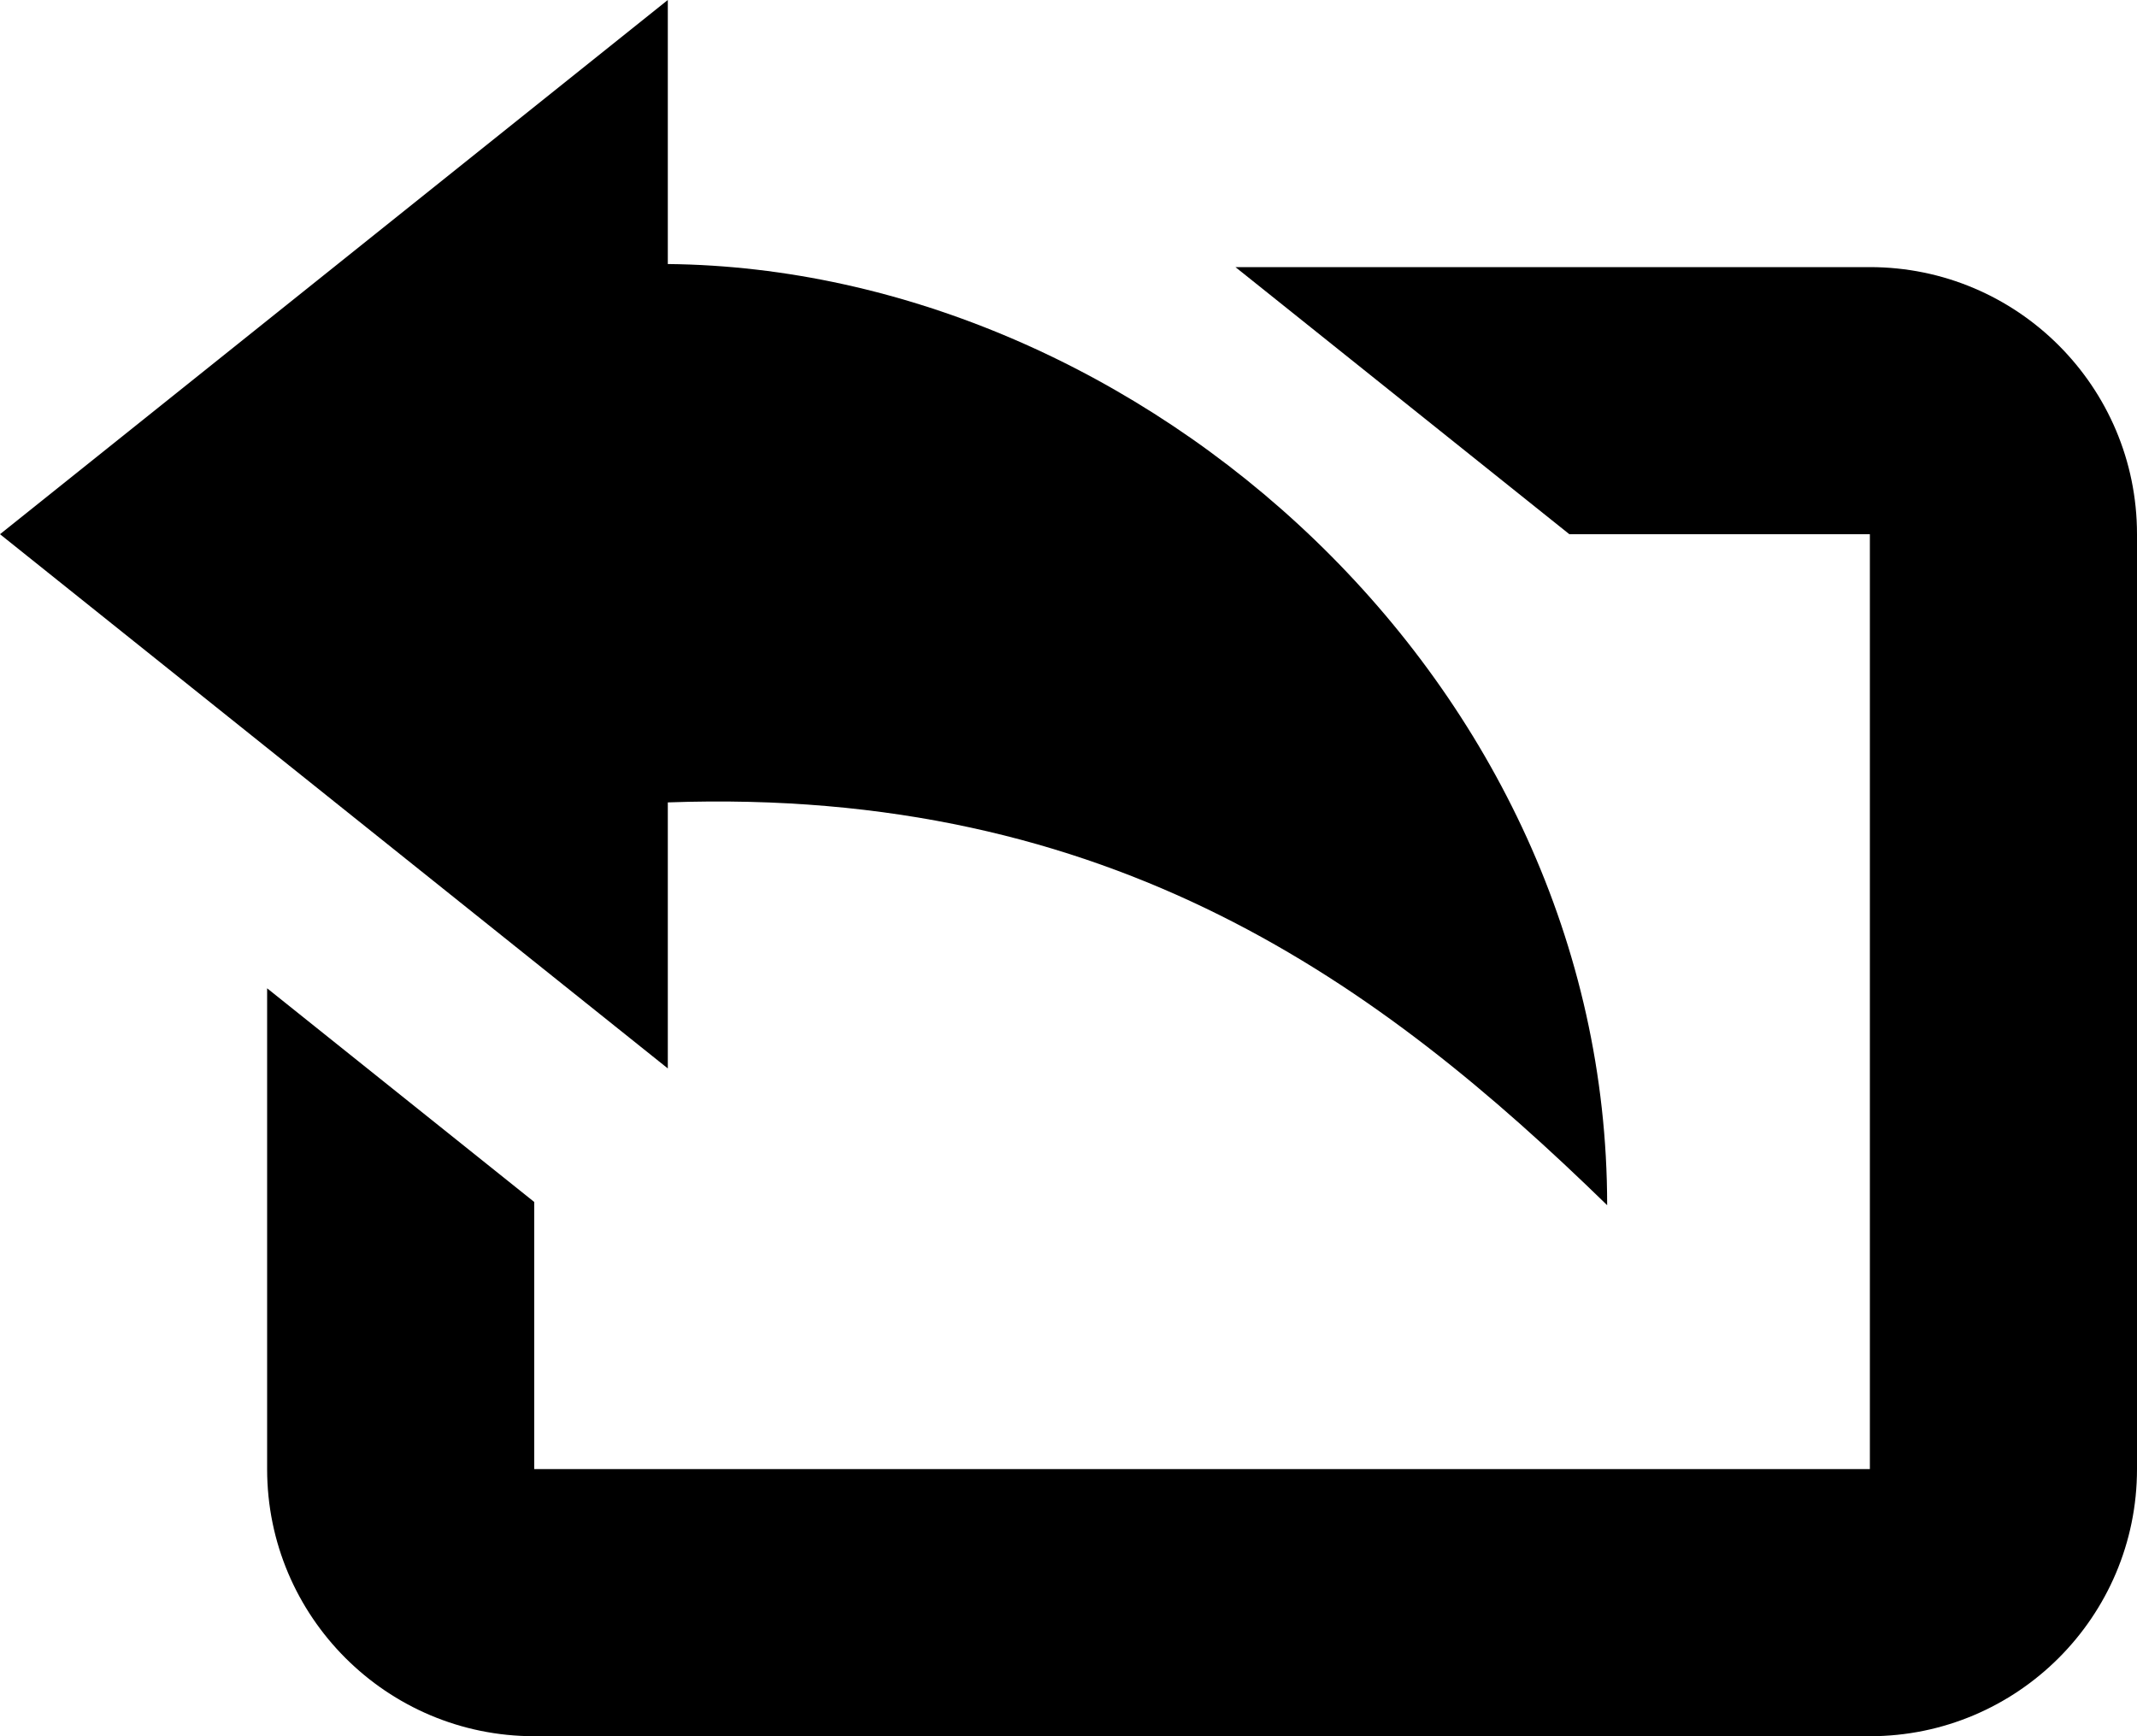
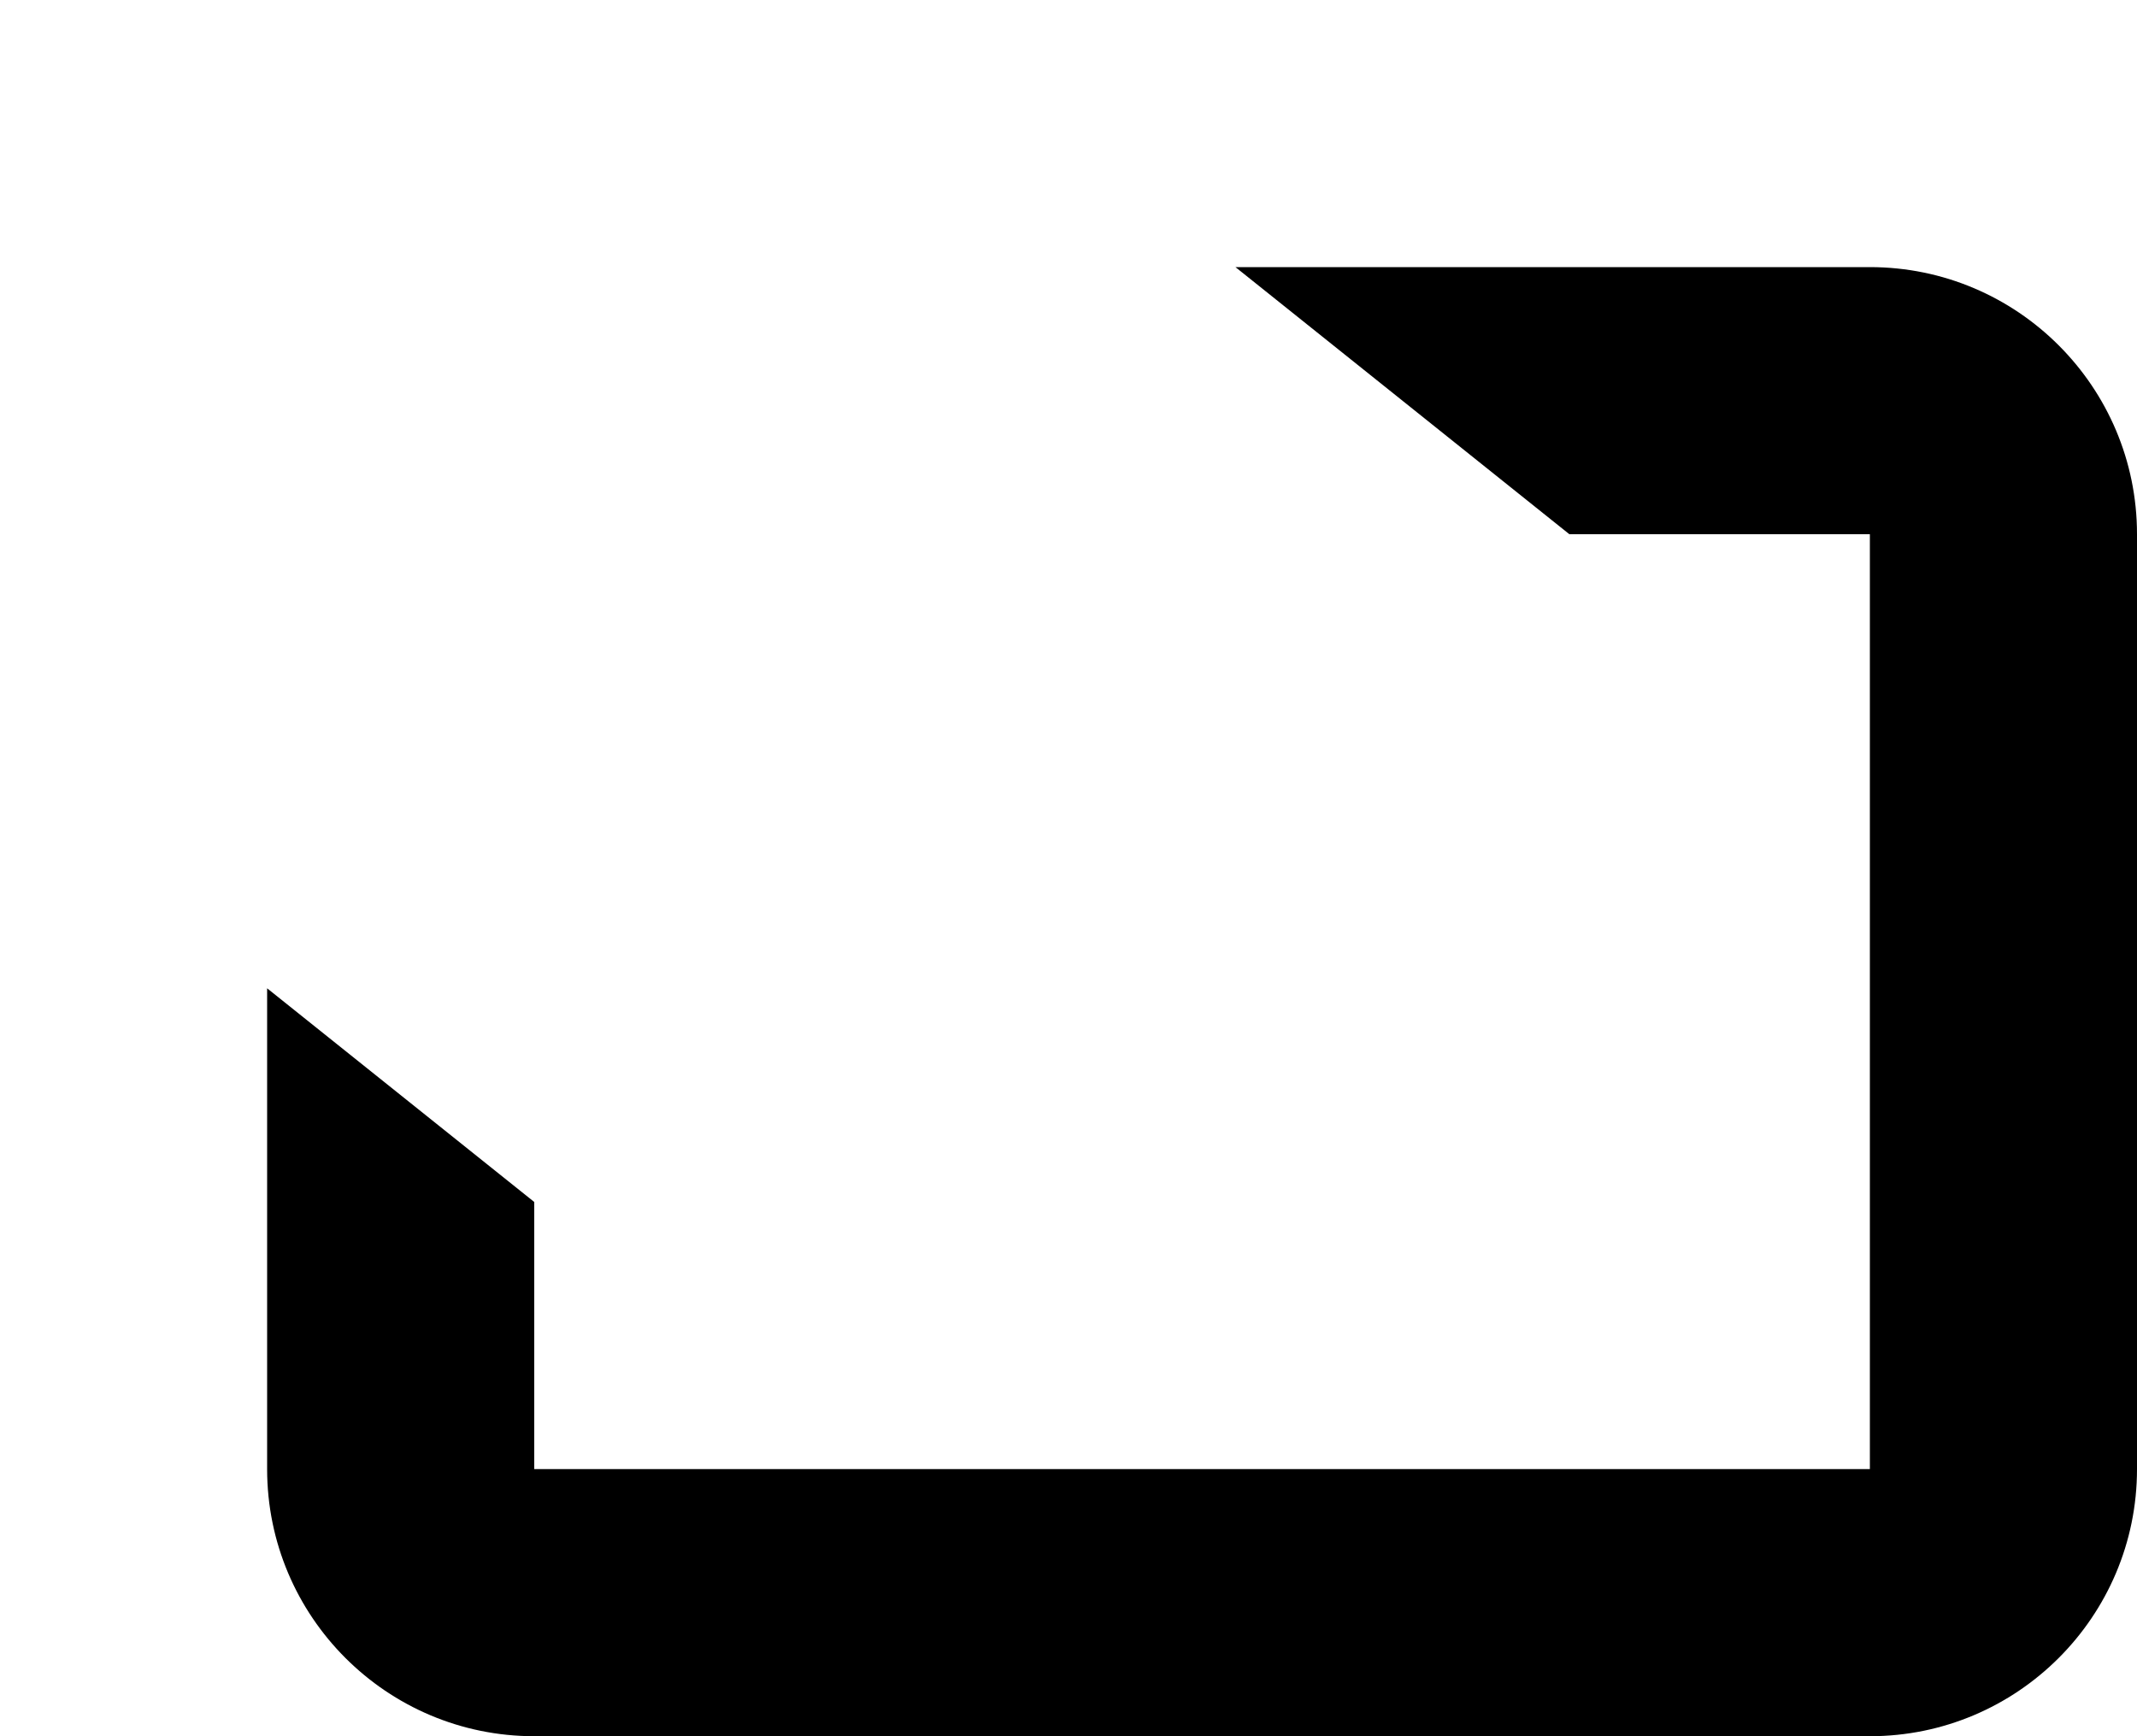
<svg xmlns="http://www.w3.org/2000/svg" width="16" height="13" viewBox="0 0 16 13" enable-background="new 0 0 16 13">
-   <path d="M0,4l5,4V6.008c3.333-0.12,5.339,1.365,7.033,3.016c0-3.923-3.493-7.012-7.033-7.047V0L0,4z" />
  <path d="M14,2H9.25l2.5,2H14v7H4V9L2,7.4V11c0,1.104,0.896,2,2,2h10c1.104,0,2-0.896,2-2V4C16,2.896,15.104,2,14,2z" />
</svg>